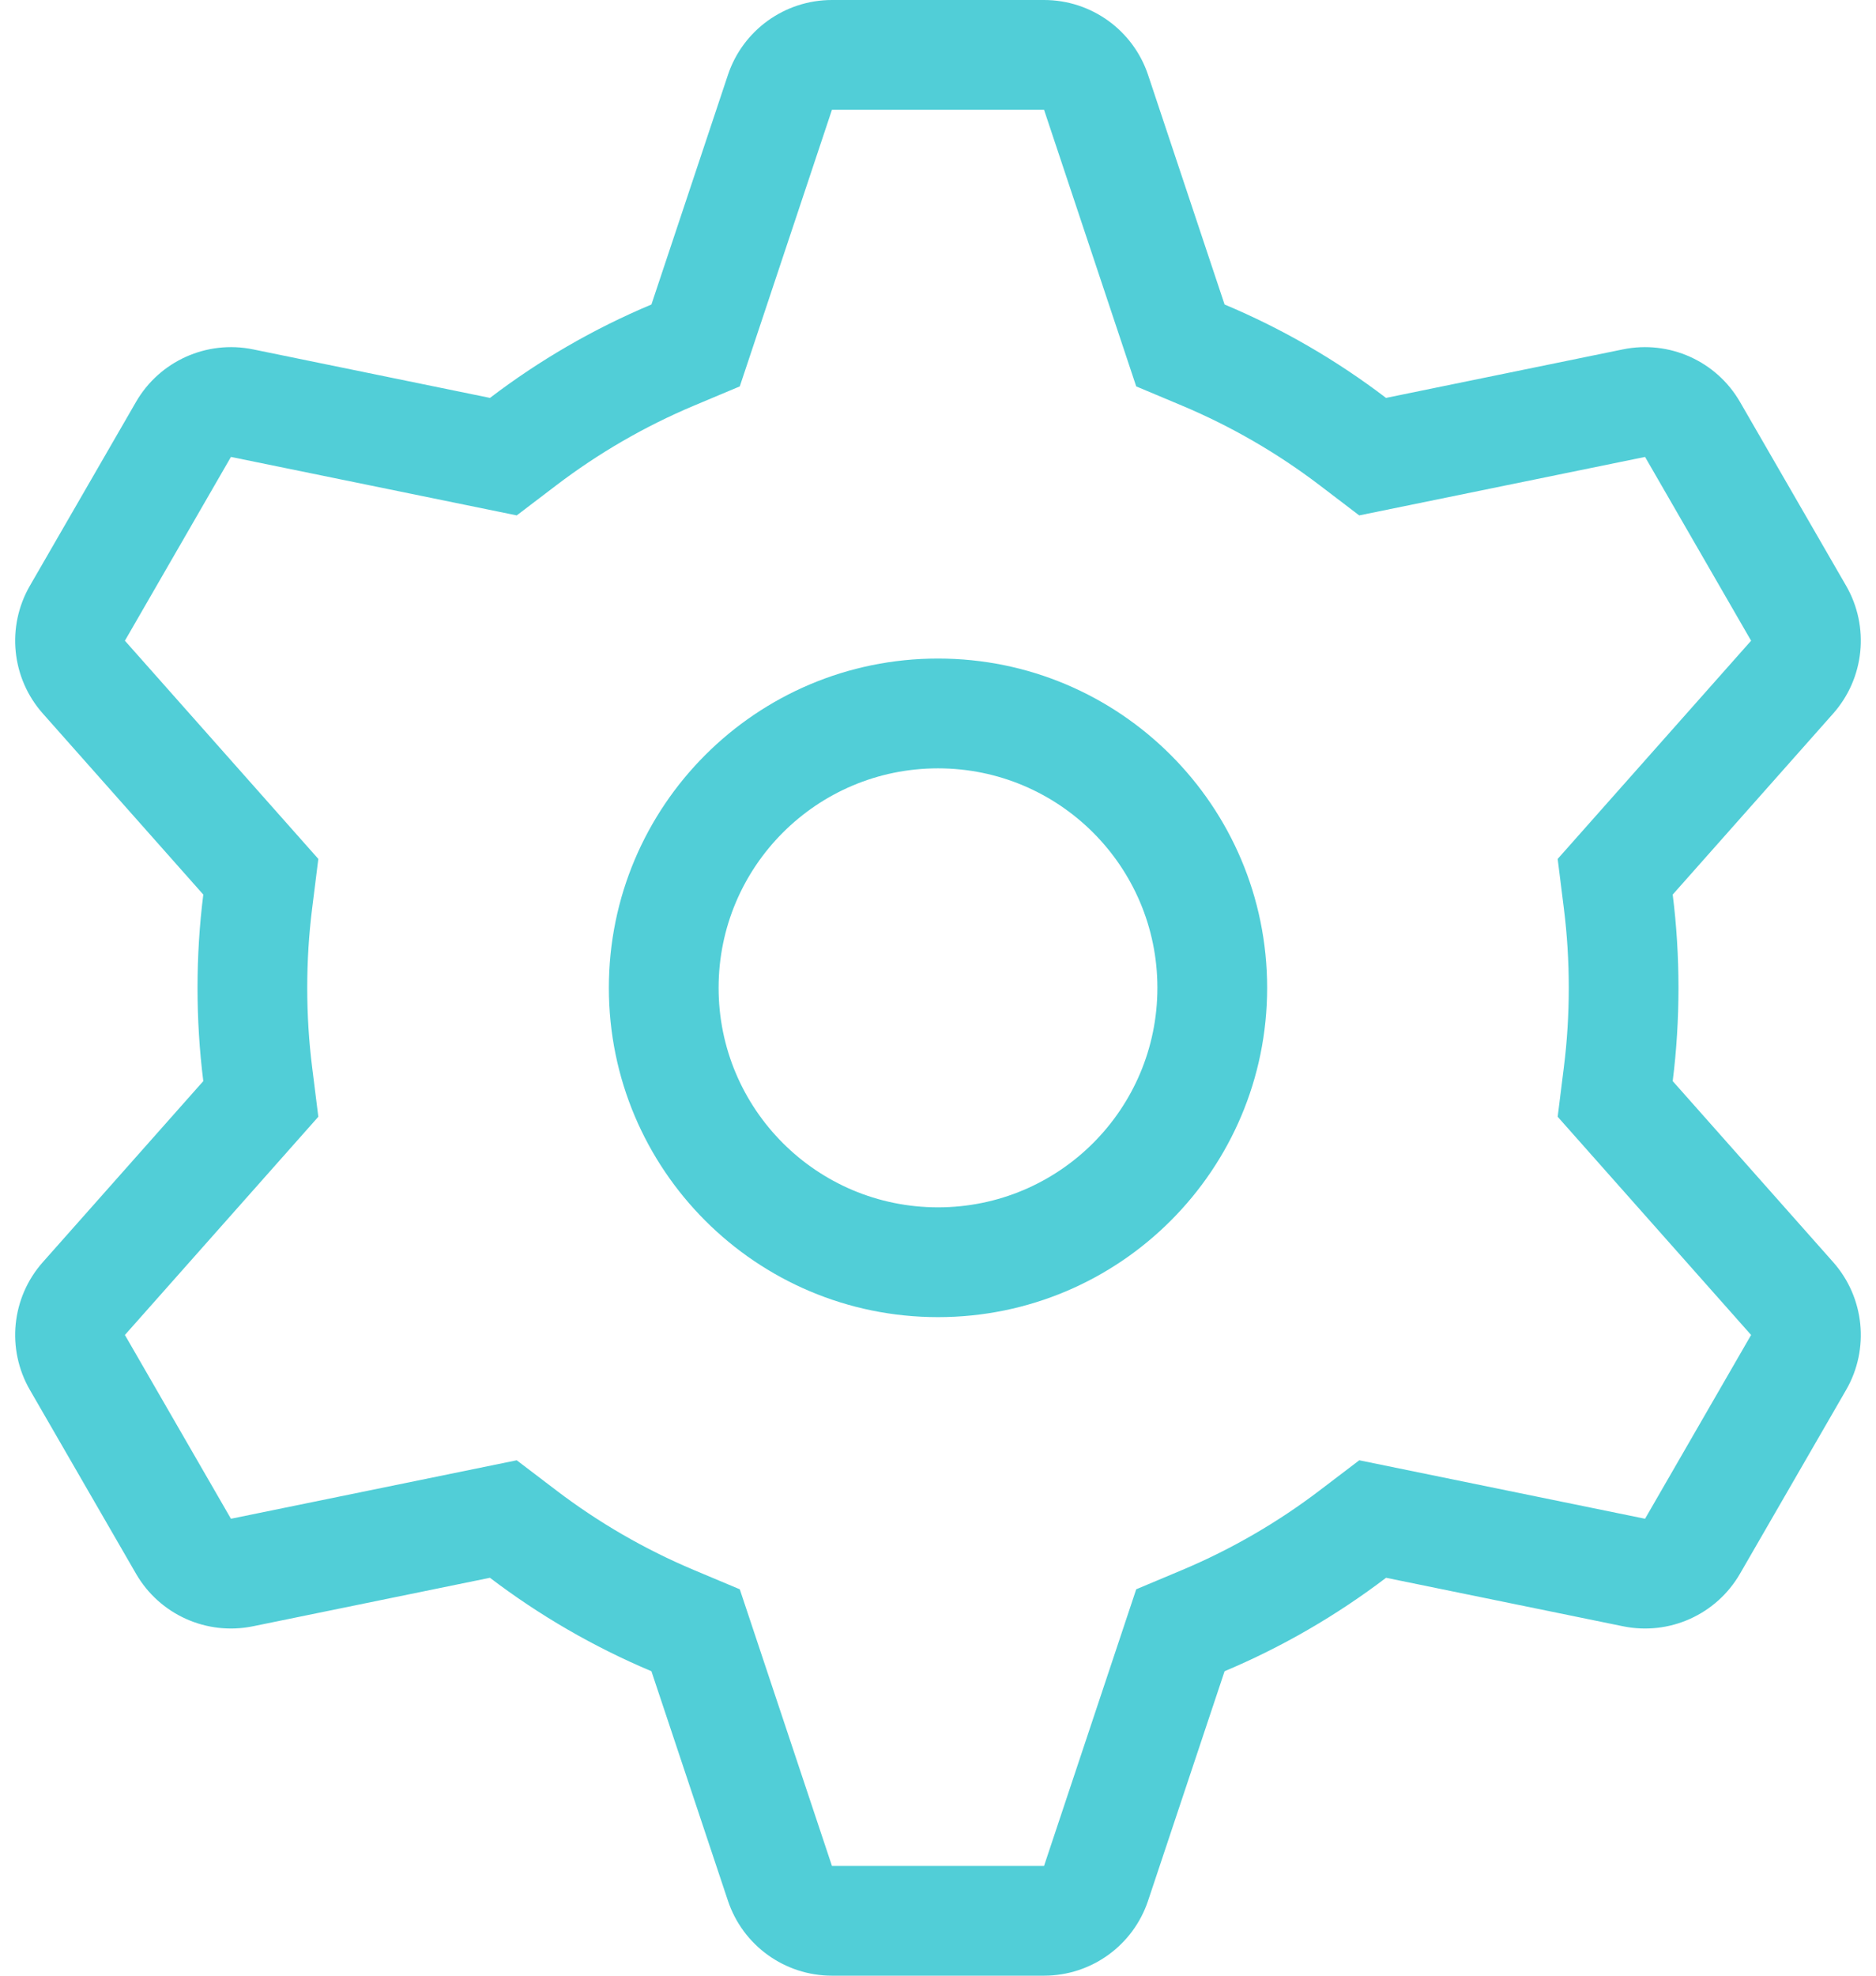
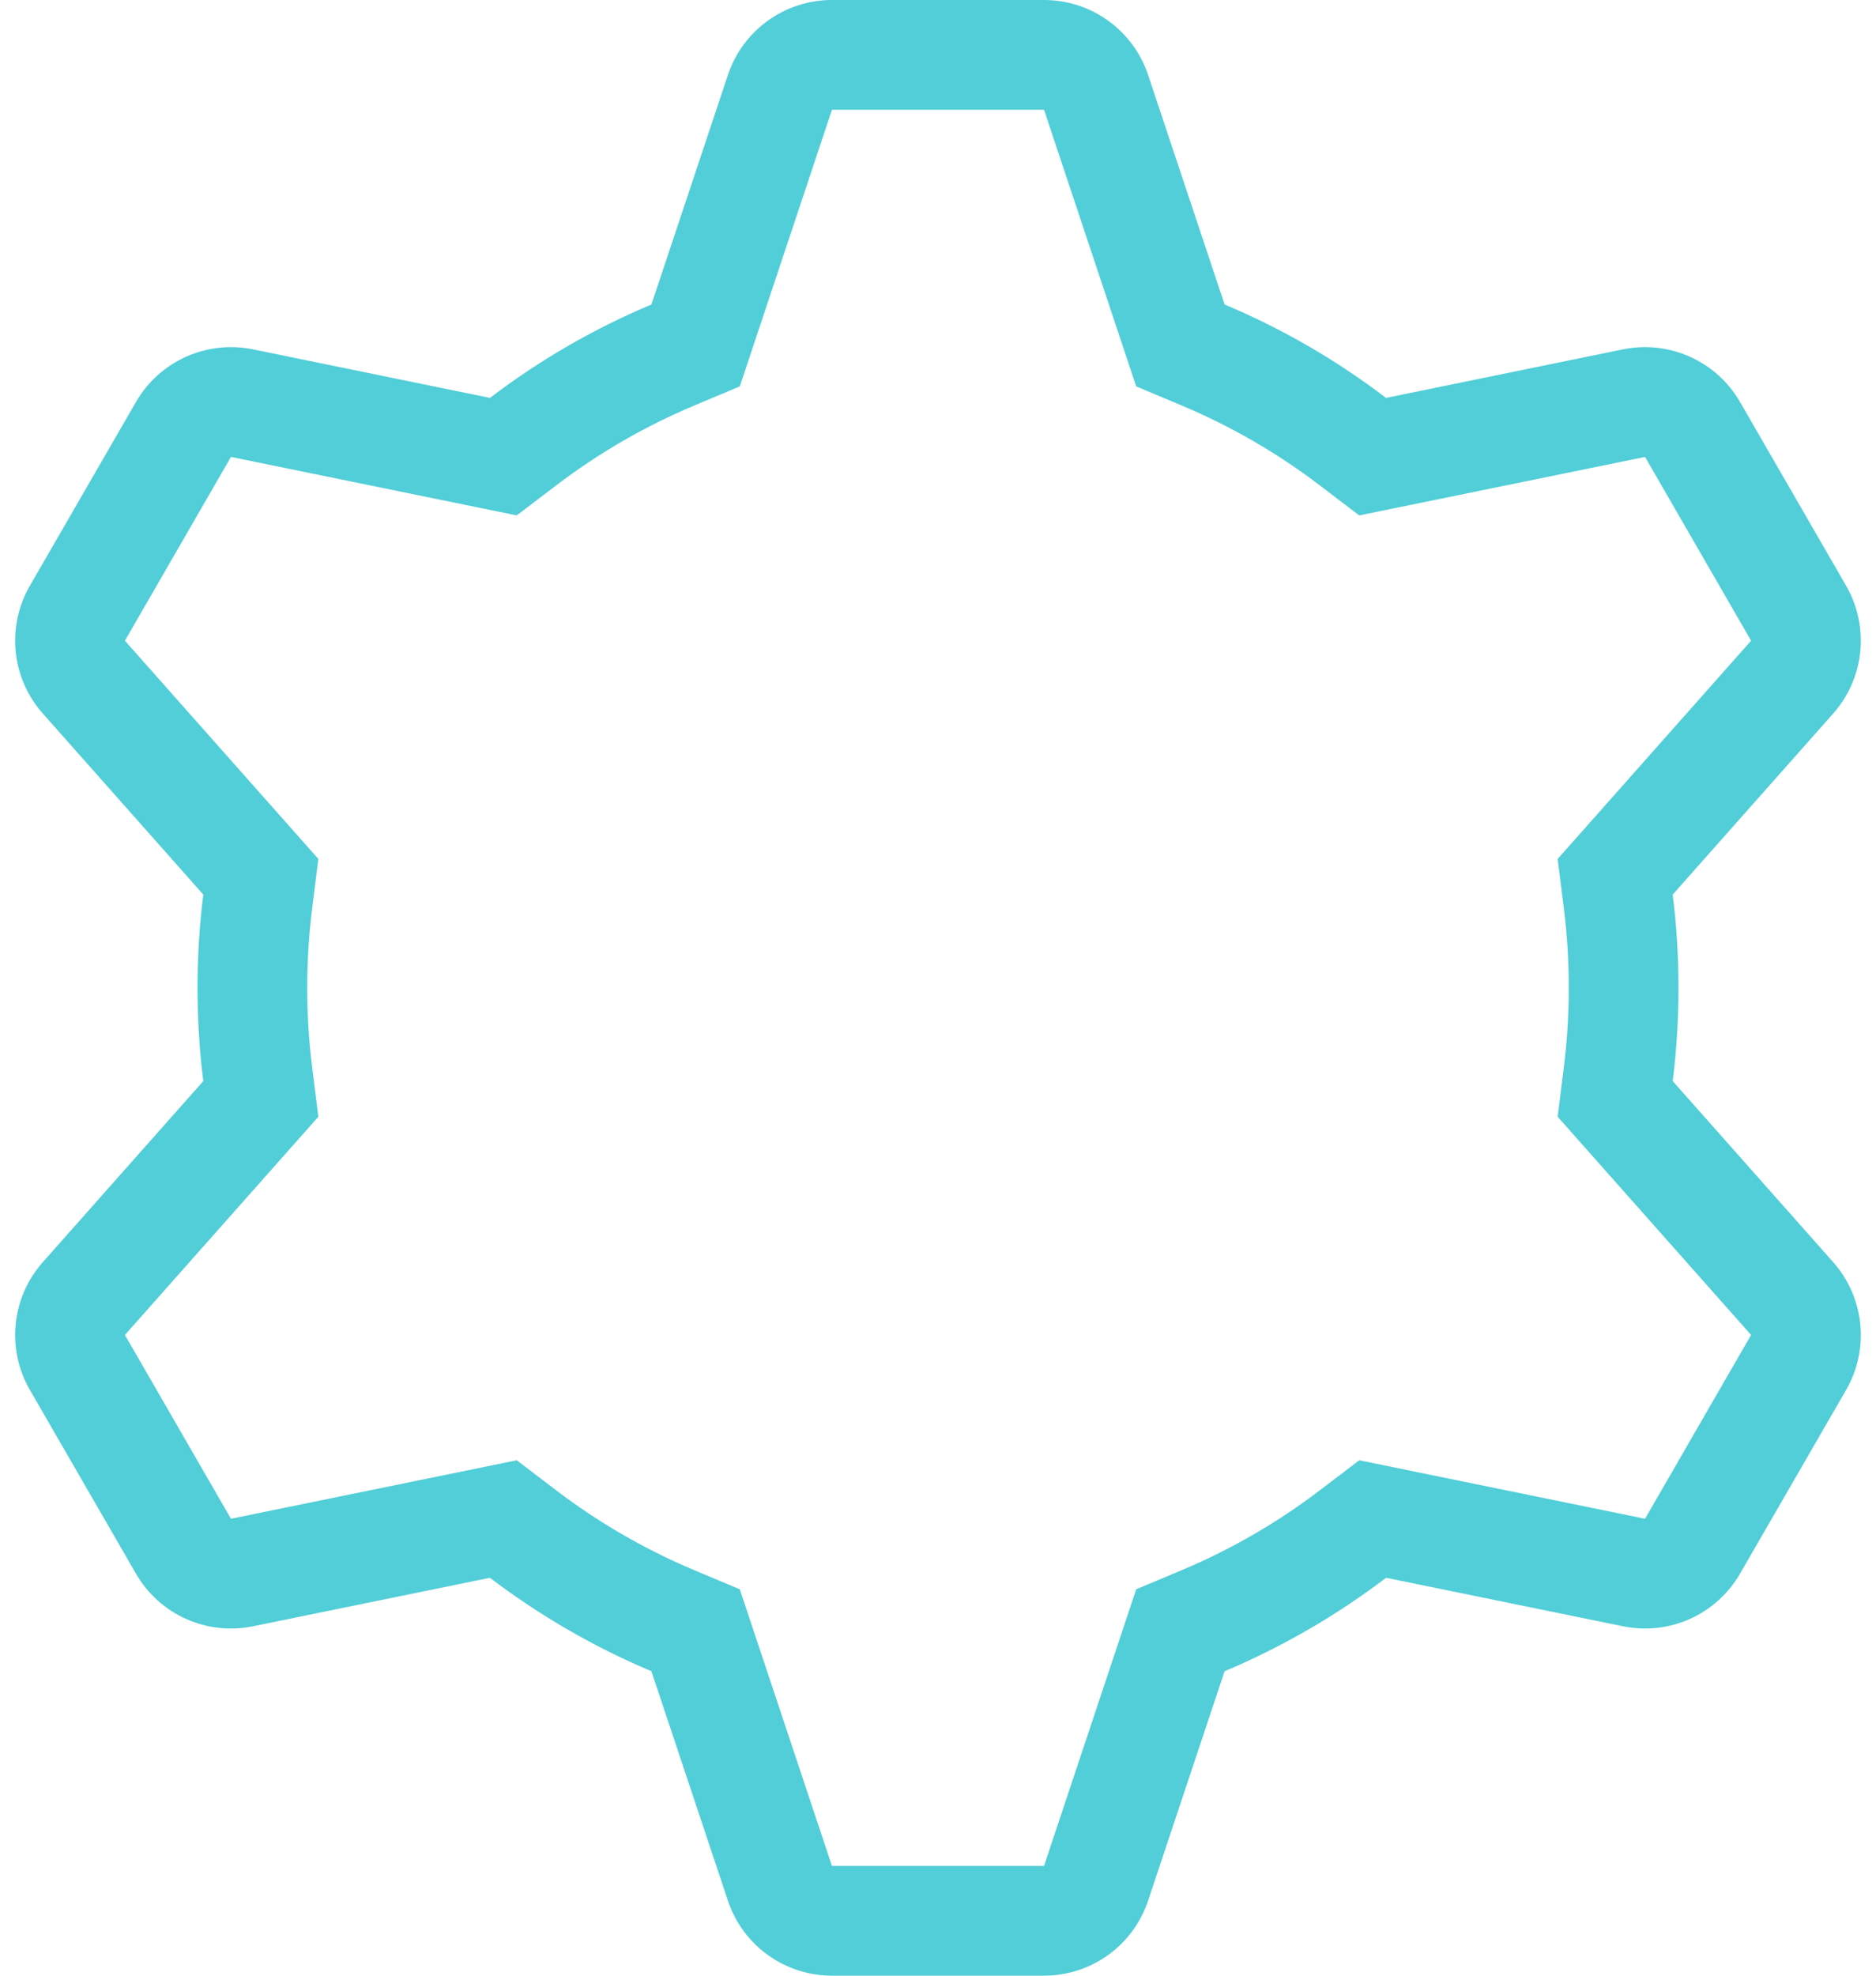
<svg xmlns="http://www.w3.org/2000/svg" width="38px" height="40px" viewBox="0 0 38 40" version="1.1">
  <title>pwr-icon-system-pages</title>
  <g id="maka" stroke="none" stroke-width="1" fill="none" fill-rule="evenodd">
    <g id="Knowledge-Base" transform="translate(-1034, -1603)" fill="#51CED7">
      <g id="documentation" transform="translate(80, 833)">
        <g id="system-pages" transform="translate(917, 671)">
          <g id="icon-system-pages" transform="translate(37, 99)">
-             <path d="M19,24.444 C21.455,24.444 23.444,22.455 23.444,20 C23.444,17.545 21.455,15.556 19,15.556 C16.545,15.556 14.556,17.545 14.556,20 C14.556,22.455 16.545,24.444 19,24.444 Z M25.667,20 C25.667,23.682 22.682,26.667 19,26.667 C15.318,26.667 12.333,23.682 12.333,20 C12.333,16.318 15.318,13.333 19,13.333 C22.682,13.333 25.667,16.318 25.667,20 Z" id="Shape" />
            <path d="M37.133,14.446 L33.882,18.112 C34.038,19.349 34.038,20.651 33.882,21.888 L37.133,25.554 C37.767,26.27 37.873,27.311 37.395,28.14 L35.246,31.86 C34.768,32.689 33.813,33.118 32.876,32.926 L28.076,31.944 C27.076,32.704 25.978,33.342 24.805,33.836 L23.256,38.48 C22.954,39.388 22.105,40 21.148,40 L16.852,40 C15.895,40 15.046,39.388 14.744,38.48 L13.195,33.836 C12.022,33.342 10.924,32.704 9.924,31.944 L5.124,32.926 C4.186,33.118 3.232,32.689 2.754,31.86 L0.605,28.14 C0.127,27.311 0.232,26.27 0.867,25.554 L4.118,21.888 C3.962,20.651 3.962,19.349 4.118,18.112 L0.867,14.446 C0.232,13.73 0.127,12.689 0.605,11.86 L2.754,8.139 C3.232,7.311 4.186,6.882 5.124,7.073 L9.925,8.056 C10.924,7.295 12.022,6.657 13.195,6.165 L14.744,1.519 C15.046,0.612 15.895,0 16.852,0 L21.148,0 C22.105,0 22.954,0.612 23.256,1.519 L24.805,6.165 C25.978,6.657 27.076,7.295 28.075,8.056 L32.876,7.073 C33.813,6.882 34.768,7.311 35.246,8.139 L37.395,11.86 C37.873,12.689 37.767,13.73 37.133,14.446 Z M14.985,7.823 L14.056,8.213 C13.057,8.633 12.122,9.176 11.27,9.824 L10.467,10.435 L4.678,9.251 L2.53,12.972 L6.448,17.39 L6.323,18.389 C6.19,19.442 6.19,20.558 6.323,21.611 L6.448,22.61 L2.53,27.028 L4.678,30.749 L10.467,29.565 L11.27,30.176 C12.122,30.824 13.057,31.367 14.056,31.787 L14.985,32.177 L16.852,37.778 L21.148,37.778 L23.015,32.177 L23.944,31.787 C24.943,31.367 25.878,30.824 26.73,30.176 L27.533,29.565 L33.322,30.749 L35.47,27.028 L31.552,22.61 L31.677,21.611 C31.81,20.558 31.81,19.442 31.677,18.388 L31.552,17.39 L35.47,12.972 L33.322,9.251 L27.532,10.435 L26.73,9.824 C25.878,9.176 24.943,8.633 23.944,8.213 L23.015,7.823 L21.148,2.222 L16.852,2.222 L14.985,7.823 Z" id="Shape" />
          </g>
        </g>
      </g>
    </g>
  </g>
</svg>